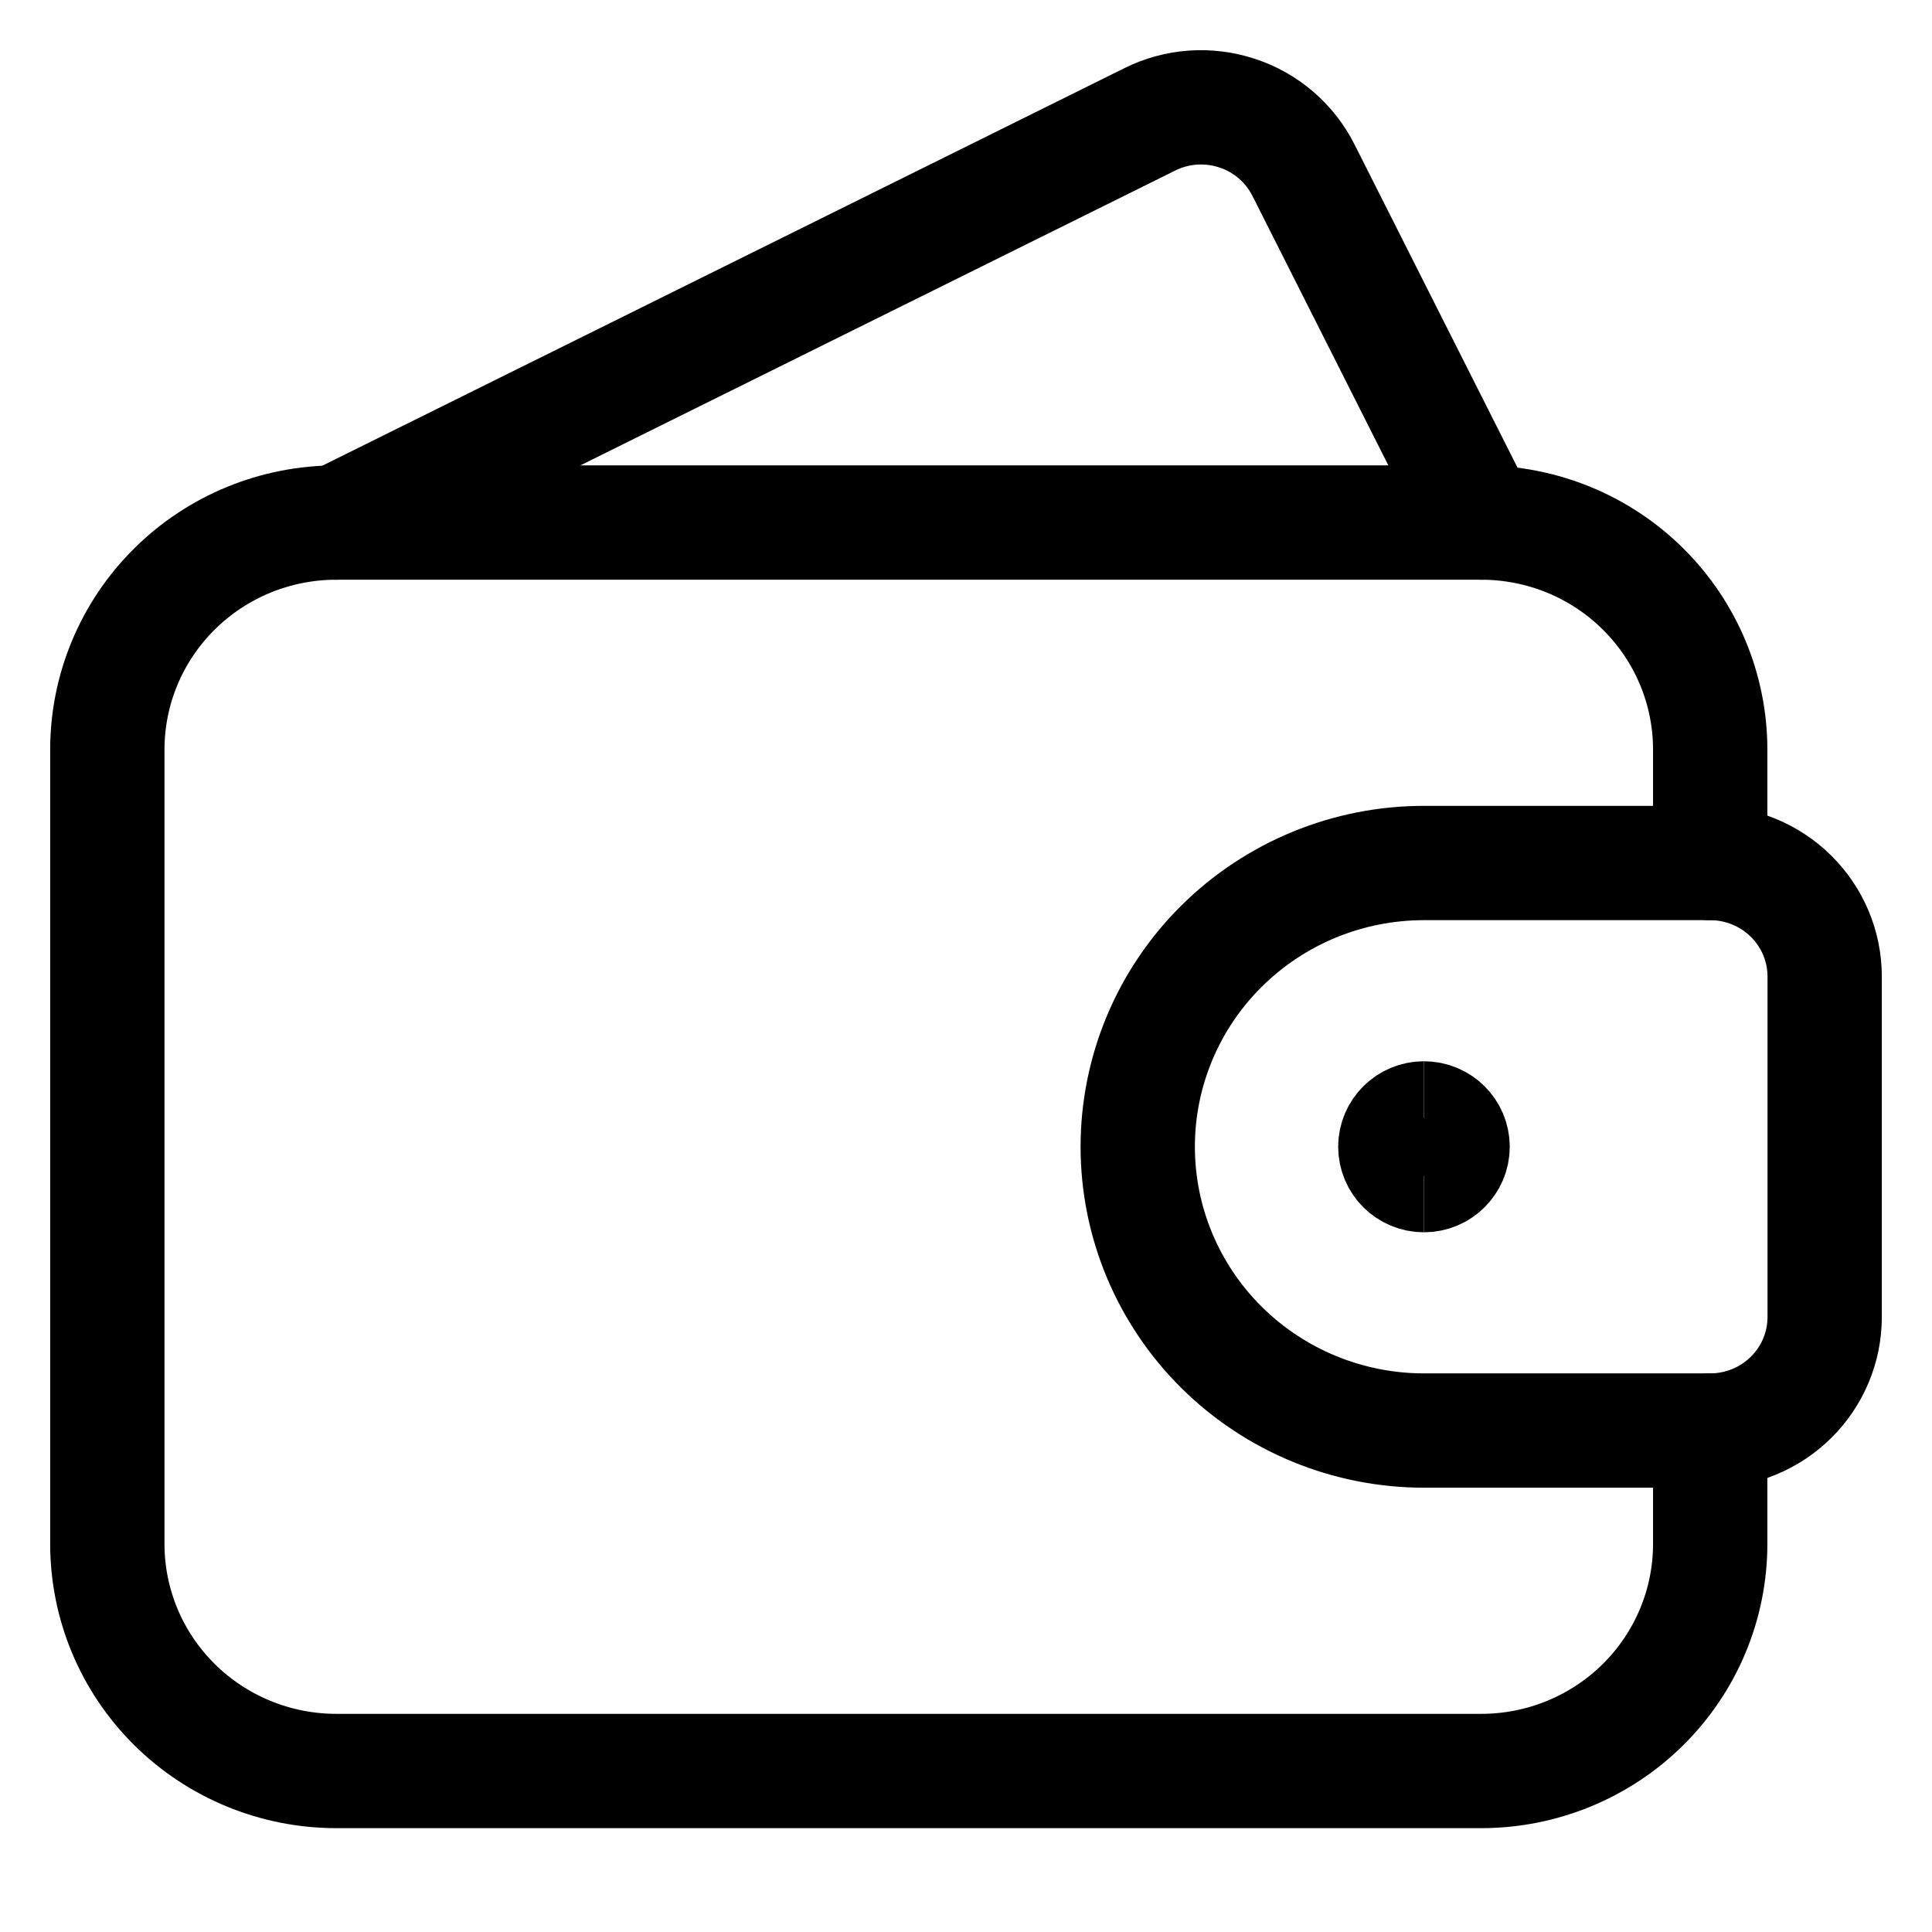
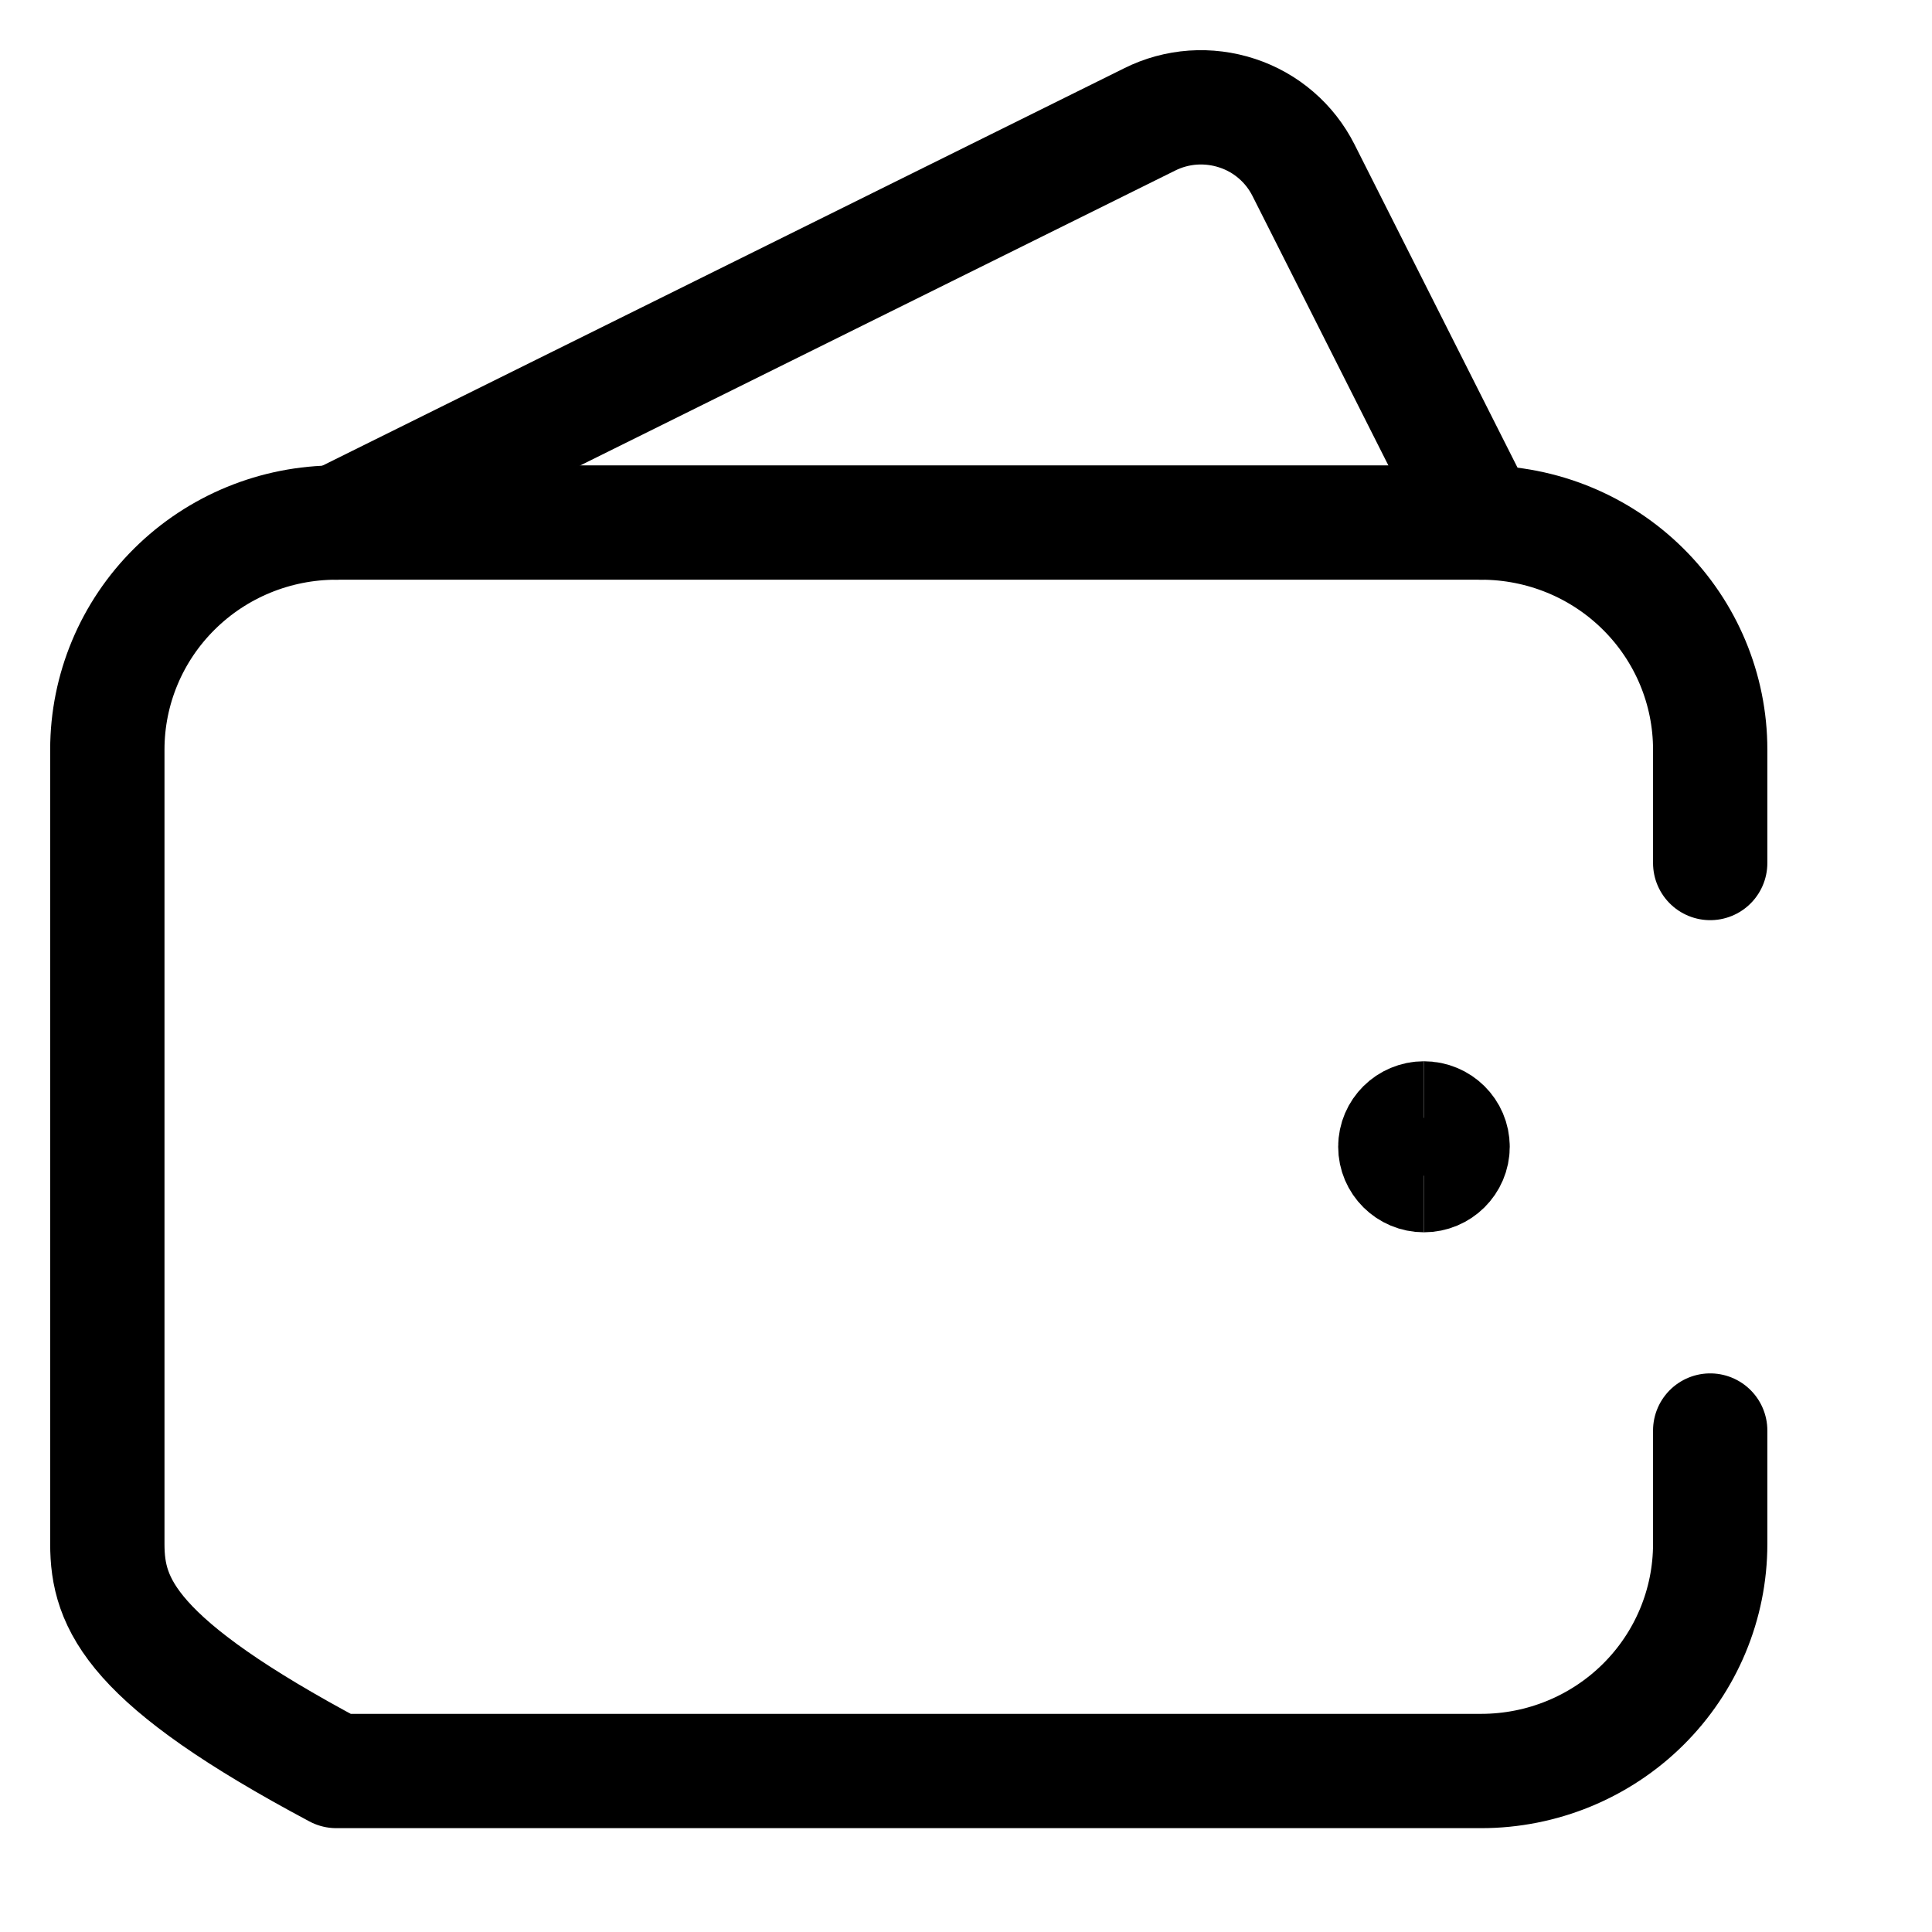
<svg xmlns="http://www.w3.org/2000/svg" width="36px" height="36px" viewBox="0 0 36 36" version="1.1">
  <title>Group</title>
  <g id="Page-1" stroke="none" stroke-width="1" fill="none" fill-rule="evenodd">
    <g id="privatni-ostalo" transform="translate(-807, -149)">
      <g id="Group-3" transform="translate(360, 149)">
        <g id="Group-7" transform="translate(420, 0)">
          <g id="Group" transform="translate(27, 0)">
            <rect id="Rectangle-Copy-35" x="0" y="0" width="36" height="36" />
-             <path d="M31.867,26.656 L31.867,28.77 C31.867,29.892 31.417,30.968 30.617,31.761 C29.817,32.554 28.732,33 27.6,33 L6.267,33 C5.135,33 4.05,32.554 3.25,31.761 C2.45,30.968 2,29.892 2,28.77 L2,13.967 C2,12.845 2.45,11.769 3.25,10.976 C4.05,10.182 5.135,9.737 6.267,9.737 L27.6,9.737 C28.732,9.737 29.817,10.182 30.617,10.976 C31.417,11.769 31.867,12.845 31.867,13.967 L31.867,16.081" id="Path" stroke="#000000" stroke-width="2.13" stroke-linecap="round" stroke-linejoin="round" />
+             <path d="M31.867,26.656 L31.867,28.77 C31.867,29.892 31.417,30.968 30.617,31.761 C29.817,32.554 28.732,33 27.6,33 L6.267,33 C2.45,30.968 2,29.892 2,28.77 L2,13.967 C2,12.845 2.45,11.769 3.25,10.976 C4.05,10.182 5.135,9.737 6.267,9.737 L27.6,9.737 C28.732,9.737 29.817,10.182 30.617,10.976 C31.417,11.769 31.867,12.845 31.867,13.967 L31.867,16.081" id="Path" stroke="#000000" stroke-width="2.13" stroke-linecap="round" stroke-linejoin="round" />
            <path d="M27.6,9.737 L24.288,3.17 C24.162,2.921 23.989,2.699 23.777,2.517 C23.566,2.335 23.32,2.196 23.054,2.109 C22.788,2.021 22.507,1.986 22.228,2.005 C21.948,2.025 21.675,2.099 21.425,2.224 L6.267,9.737" id="Path" stroke="#000000" stroke-width="2.13" stroke-linecap="round" stroke-linejoin="round" />
-             <path d="M31.867,26.656 C32.432,26.656 32.975,26.433 33.375,26.036 C33.775,25.64 34,25.102 34,24.541 L34,18.196 C34,17.635 33.775,17.097 33.375,16.701 C32.975,16.304 32.432,16.081 31.867,16.081 L26.533,16.081 C25.119,16.081 23.762,16.638 22.762,17.63 C21.762,18.621 21.2,19.966 21.2,21.368 C21.2,22.771 21.762,24.115 22.762,25.107 C23.762,26.098 25.119,26.656 26.533,26.656 L31.867,26.656 Z" id="Path" stroke="#000000" stroke-width="2.13" stroke-linecap="round" stroke-linejoin="round" />
            <path d="M26.533,21.897 C26.239,21.897 26,21.66 26,21.368 C26,21.076 26.239,20.84 26.533,20.84" id="Path" stroke="#000000" stroke-width="2.13" />
            <path d="M26.533,21.897 C26.828,21.897 27.067,21.66 27.067,21.368 C27.067,21.076 26.828,20.84 26.533,20.84" id="Path" stroke="#000000" stroke-width="2.13" />
          </g>
        </g>
      </g>
    </g>
  </g>
</svg>